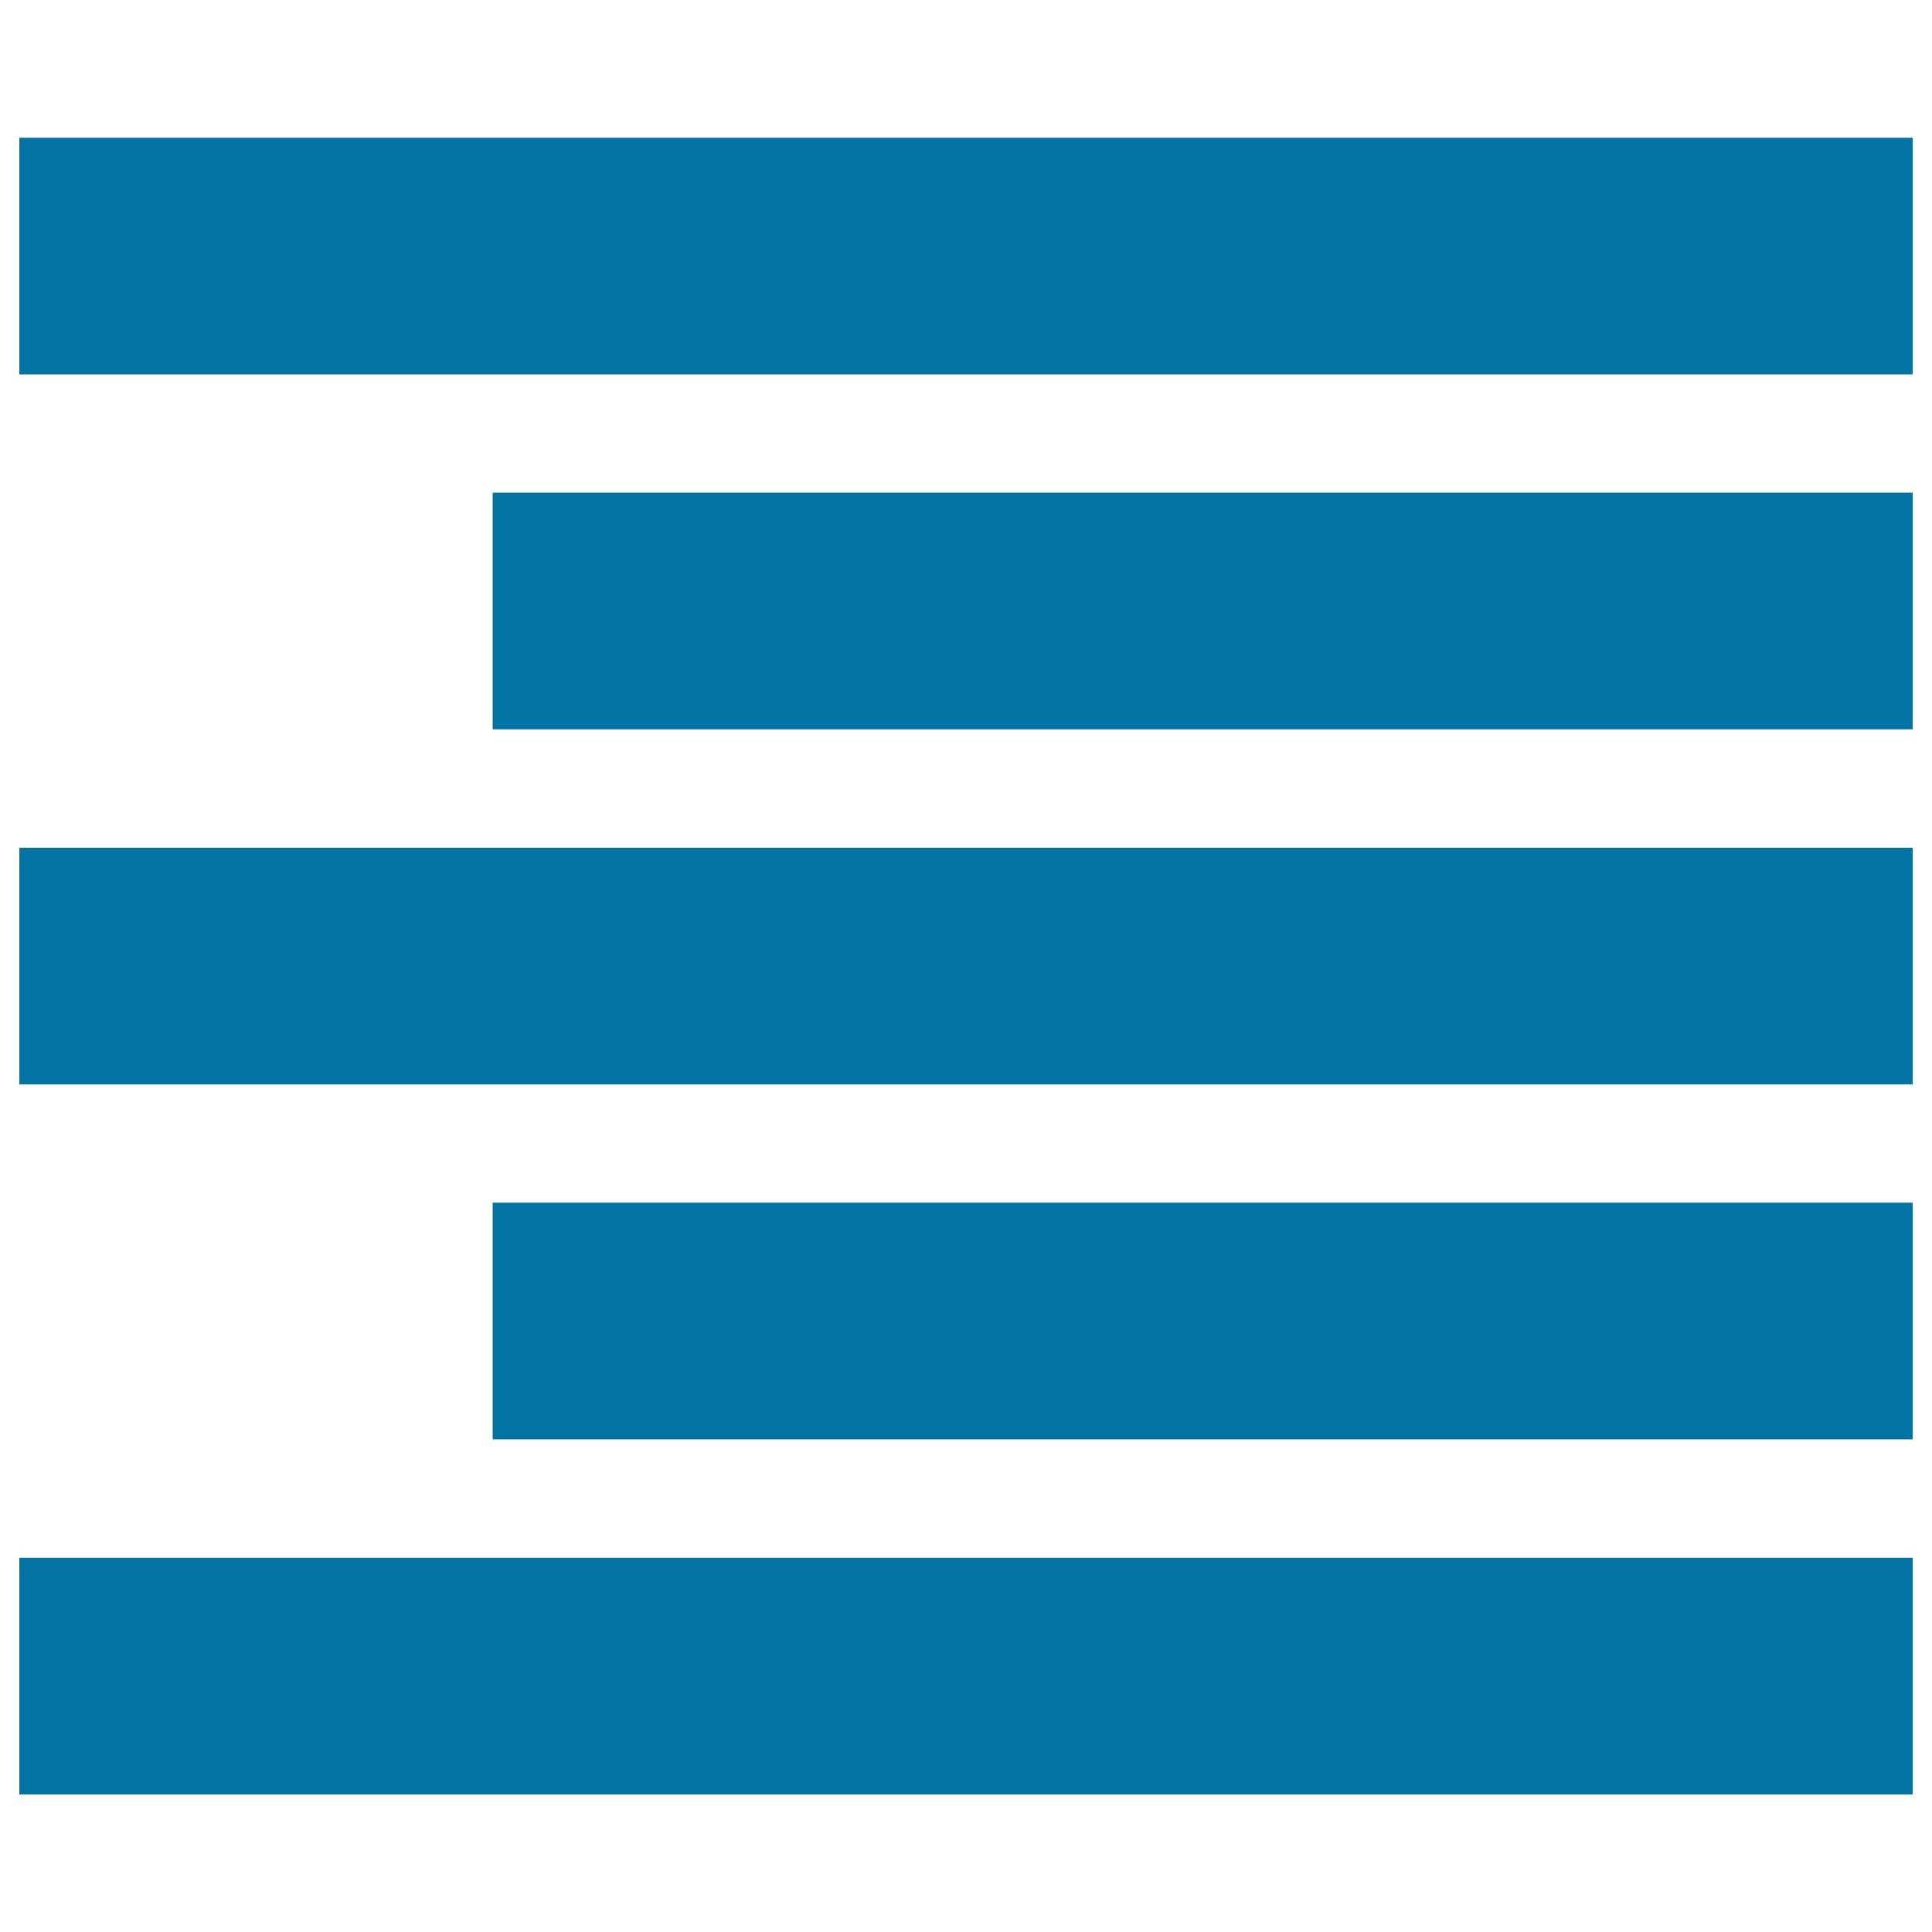
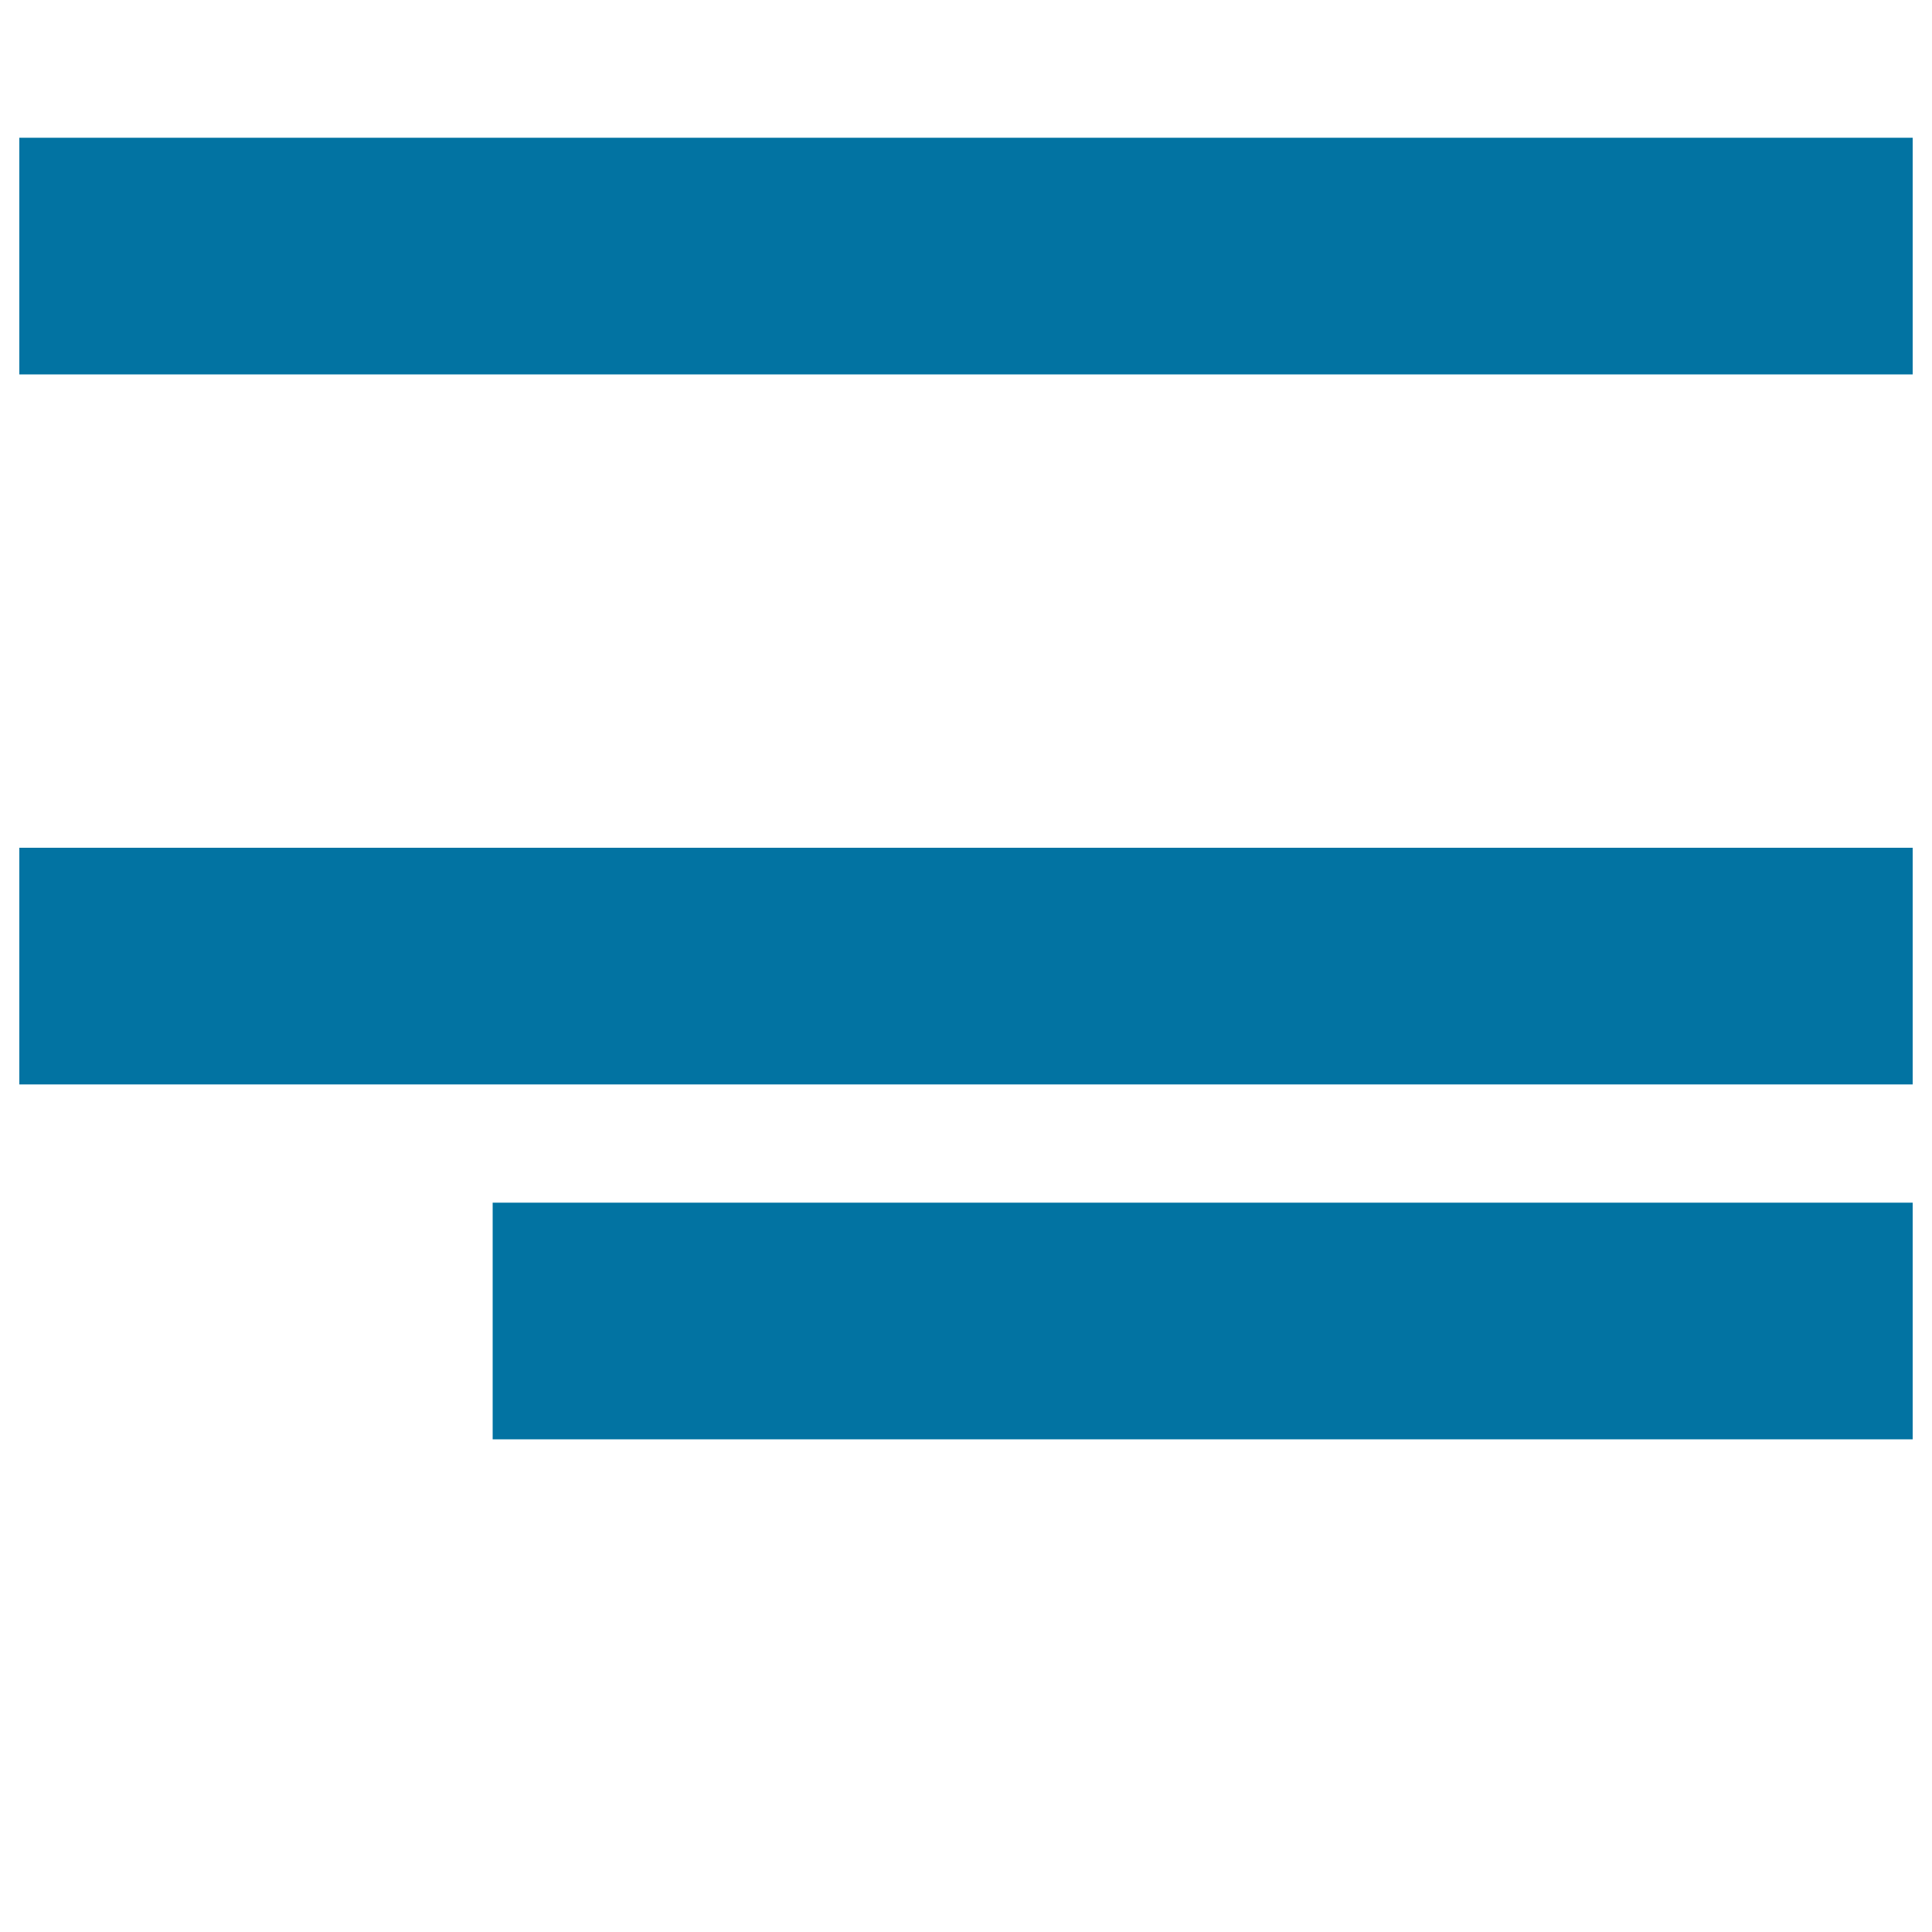
<svg xmlns="http://www.w3.org/2000/svg" viewBox="0 0 1000 1000" style="fill:#0273a2">
  <title>Right Alignment SVG icon</title>
  <g>
    <path d="M10,438.8h980v122.5H10V438.8z" />
-     <path d="M255,255h735v122.5H255V255z" />
-     <path d="M10,806.3h980v122.5H10V806.3z" />
    <path d="M10,71.3h980v122.5H10V71.3z" />
    <path d="M255,622.5h735V745H255V622.5z" />
  </g>
</svg>